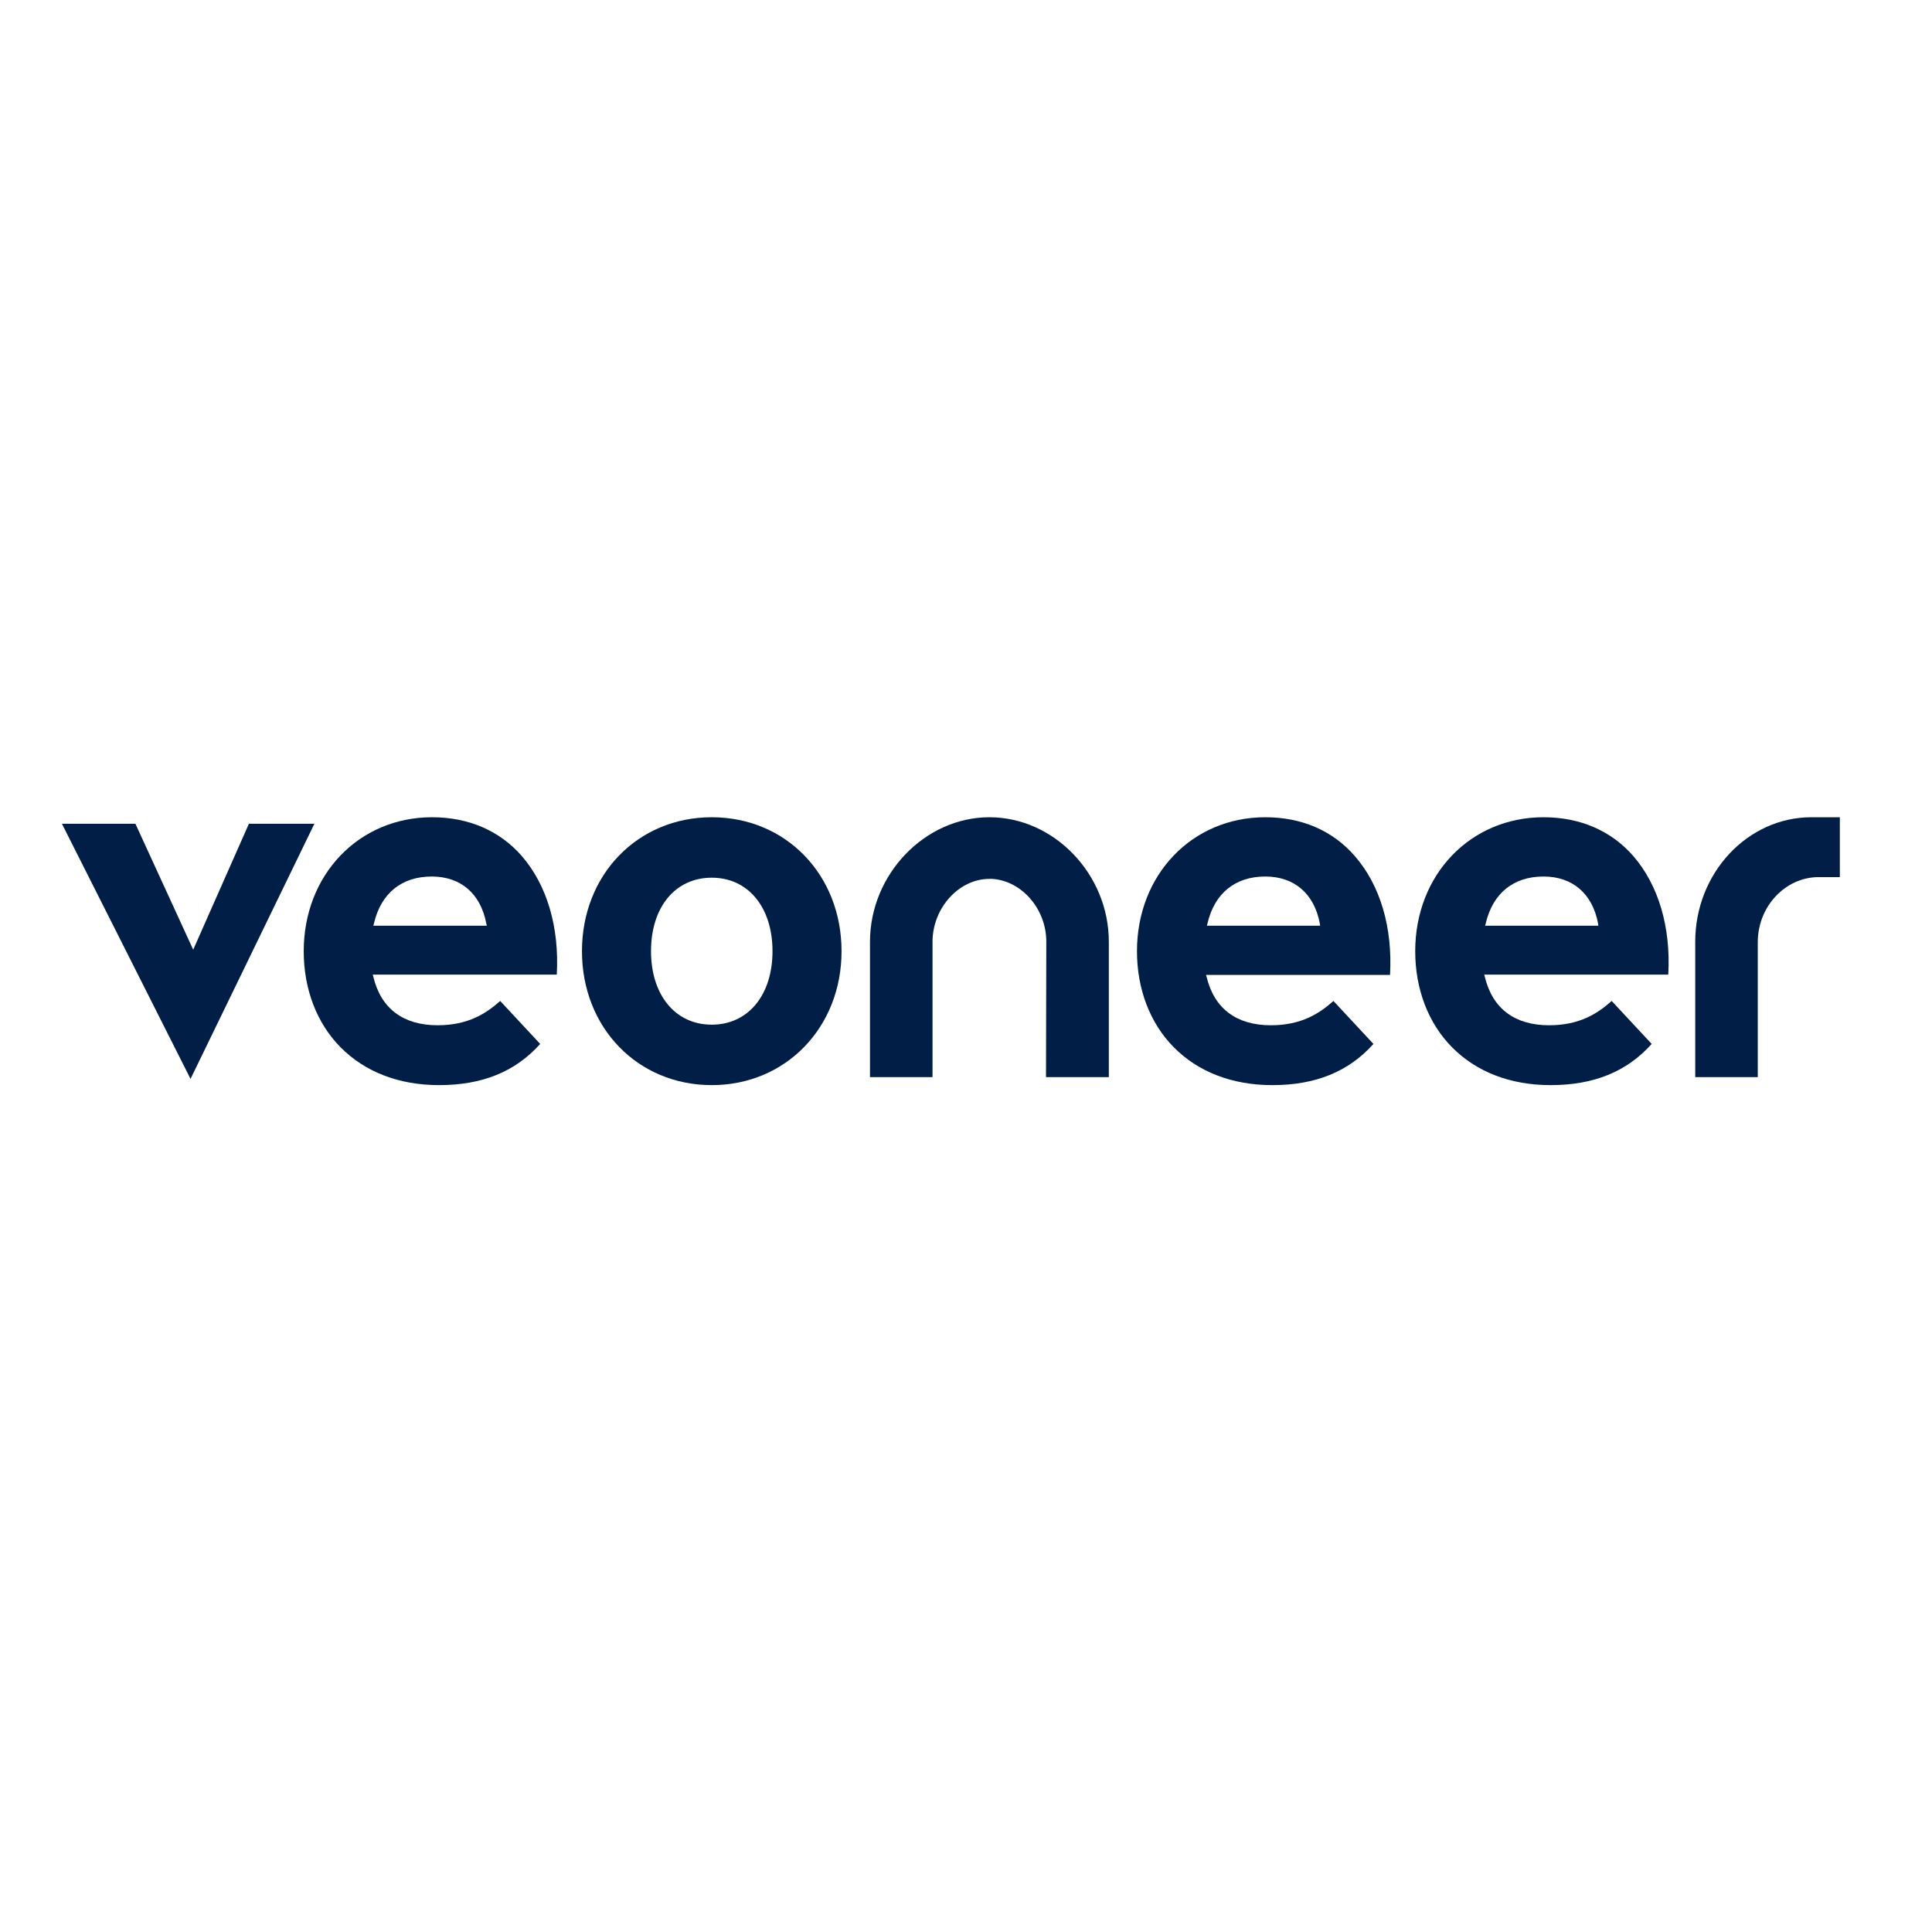
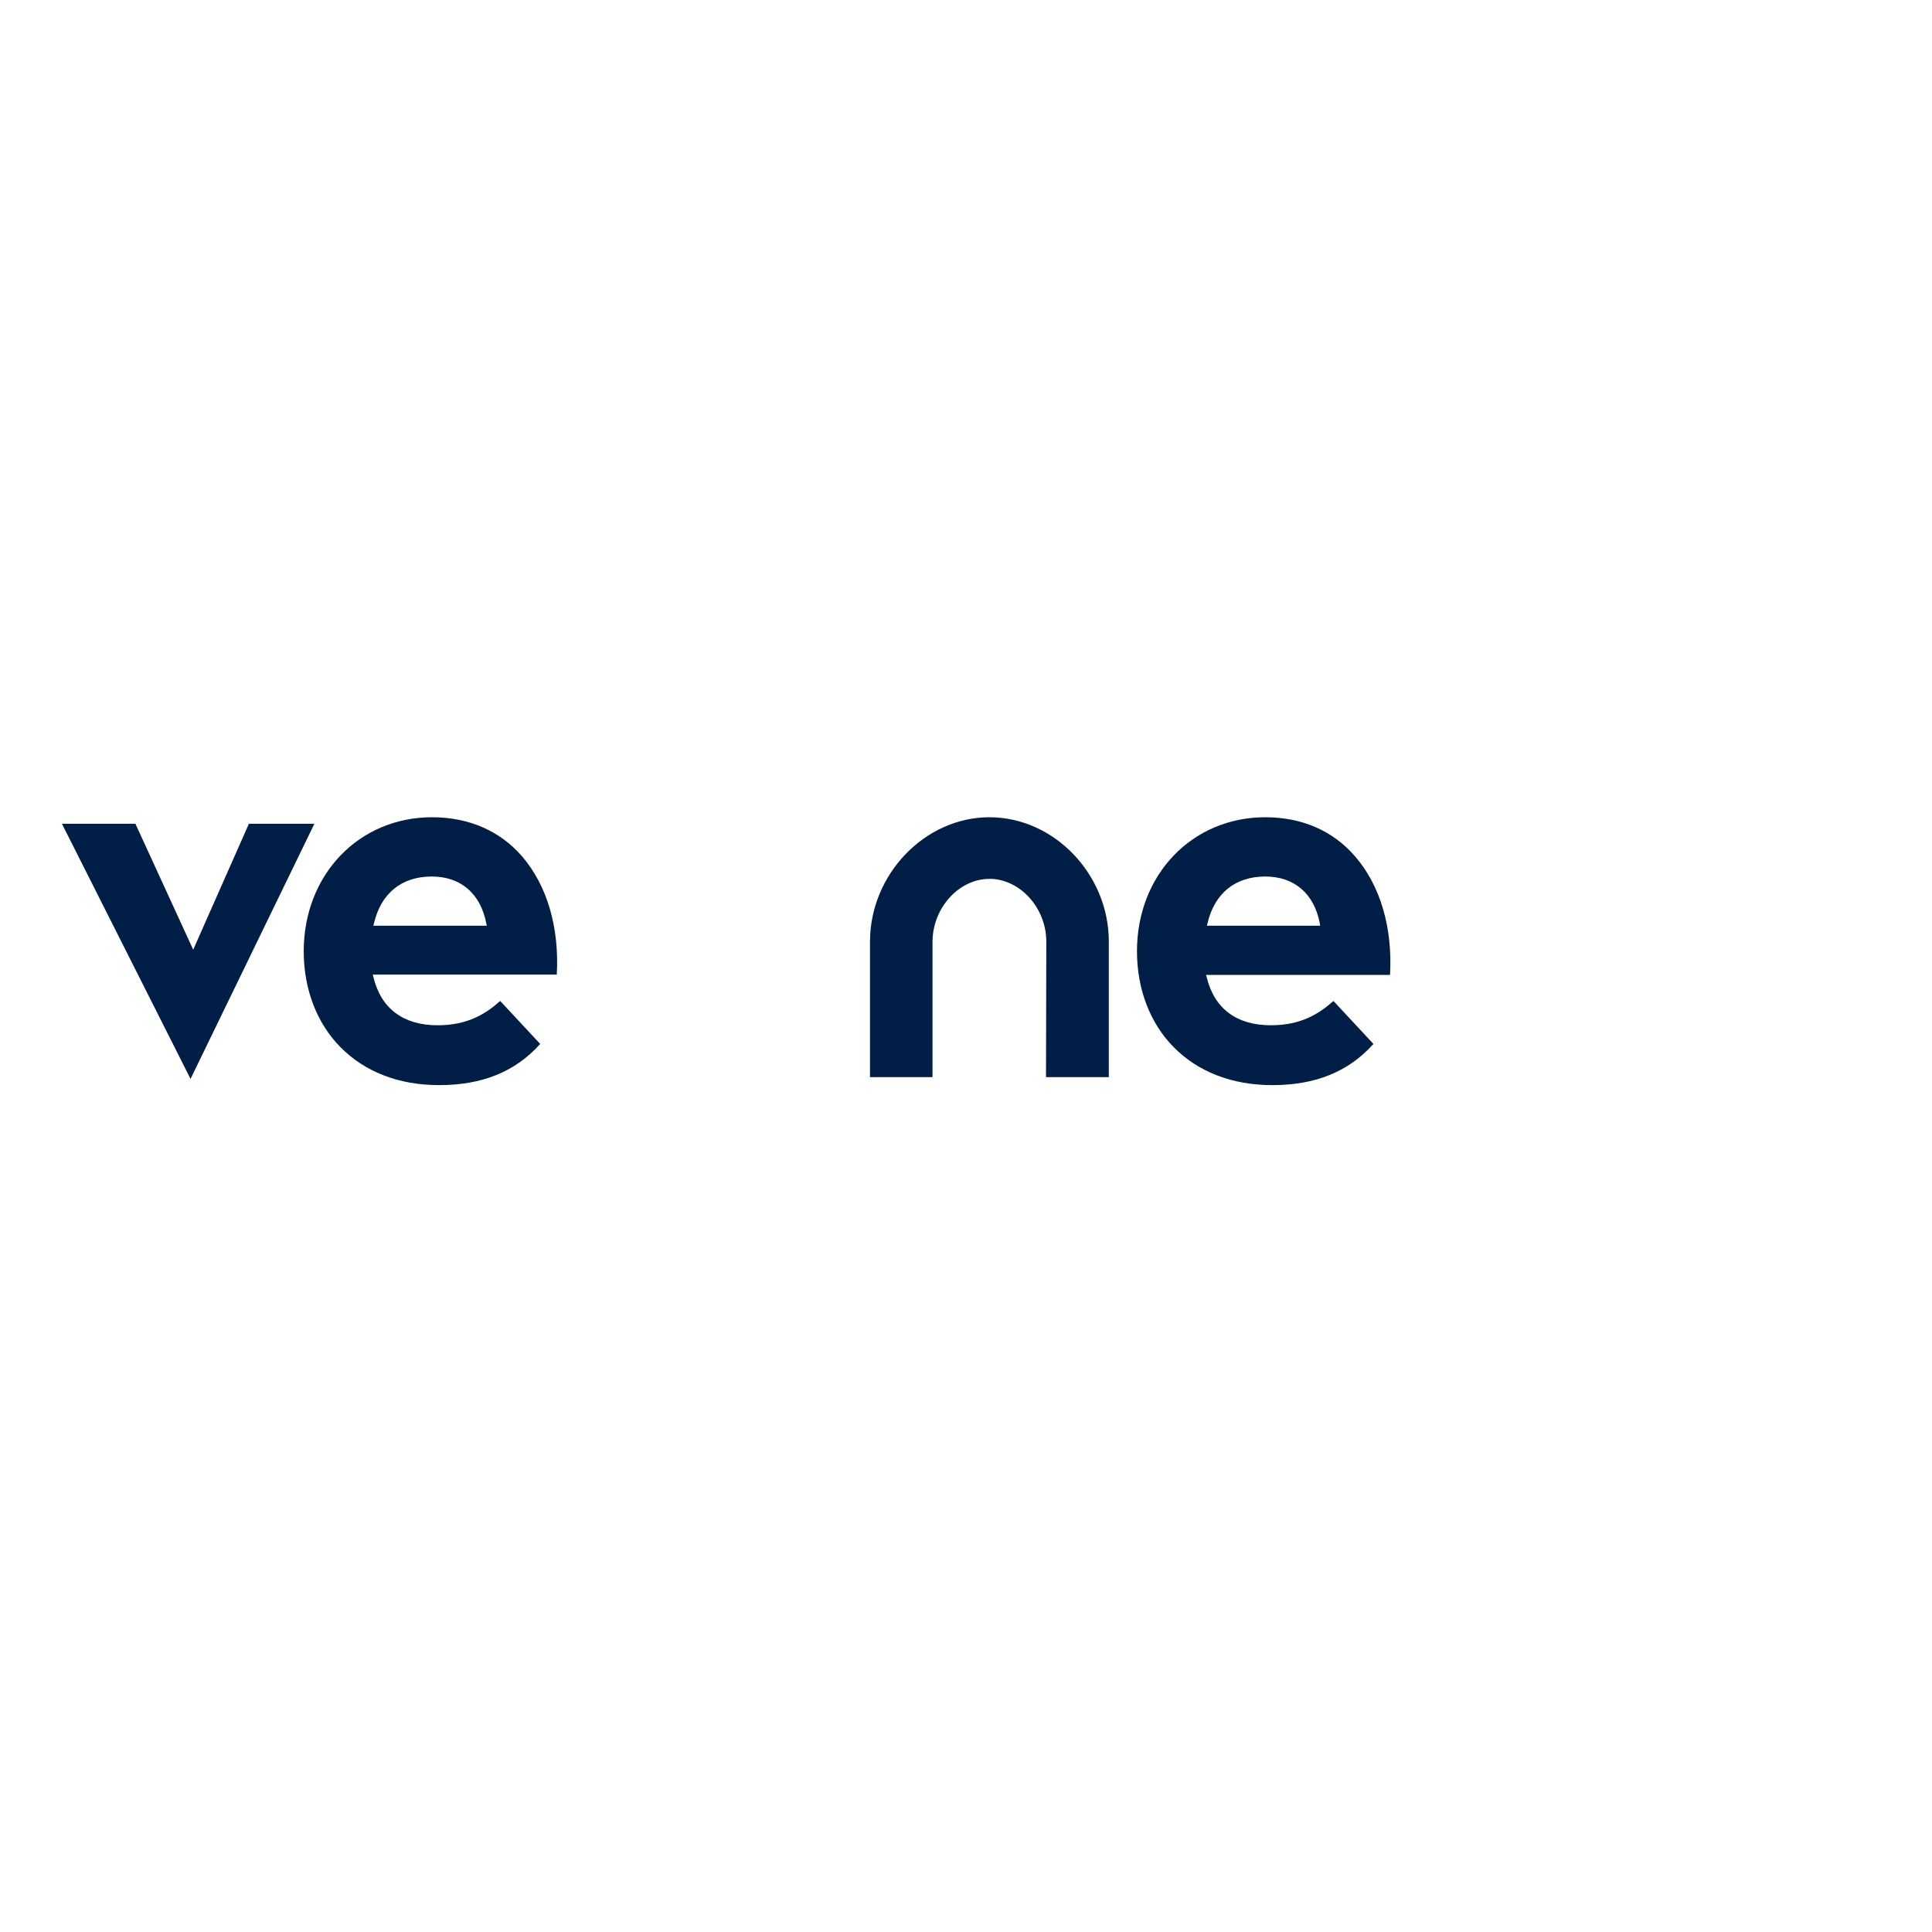
<svg xmlns="http://www.w3.org/2000/svg" version="1.1" id="layer" x="0px" y="0px" viewBox="0 0 652 652" style="enable-background:new 0 0 652 652;" xml:space="preserve">
  <style type="text/css">
	.st0{fill:#001E46;}
</style>
  <g>
-     <path class="st0" d="M539.4,312.4h-38.2l0.2-0.8c2.4-10.2,9.4-15.8,19.5-15.8c9.8,0,16.5,5.8,18.4,15.8L539.4,312.4z M520.9,275.8   c-24.7,0-43.3,19.4-43.3,45.2c0,12.8,4.4,24.3,12.4,32.4c8.3,8.4,19.8,12.8,33.3,12.8c14.5,0,25.7-4.5,34.1-13.9l-13.5-14.5   c-4.6,4.1-10.7,8.2-21.1,8.2c-11.6,0-19.1-5.6-21.7-16.3l-0.2-0.8h62.1c0.9-16-3.3-30.2-11.8-40   C543.7,280.3,533.2,275.8,520.9,275.8" />
    <path class="st0" d="M445.5,312.4h-38.2l0.2-0.8c2.4-10.2,9.4-15.8,19.5-15.8c9.8,0,16.5,5.8,18.4,15.8L445.5,312.4z M427,275.8   c-24.7,0-43.3,19.4-43.3,45.2c0,12.8,4.4,24.3,12.4,32.4c8.3,8.4,19.8,12.8,33.3,12.8c14.5,0,25.7-4.5,34.1-13.9l-13.5-14.5   c-4.6,4.1-10.7,8.2-21.1,8.2c-11.6,0-19.1-5.6-21.7-16.3L407,329h62.1c0.9-16-3.3-30.2-11.8-40C449.8,280.3,439.3,275.8,427,275.8" />
-     <path class="st0" d="M240.2,345.8c-12.3,0-20.5-10-20.5-24.8c0-14.9,8.2-24.8,20.5-24.8c12.3,0,20.5,10,20.5,24.8   C260.7,335.8,252.5,345.8,240.2,345.8 M240.2,275.8c-25,0-43.8,19.4-43.8,45.2c0,25.8,18.8,45.2,43.8,45.2   c25,0,43.8-19.5,43.8-45.2C284,295.2,265.2,275.8,240.2,275.8" />
    <path class="st0" d="M164.3,312.4H126l0.2-0.8c2.4-10.2,9.4-15.8,19.5-15.8c9.8,0,16.5,5.8,18.4,15.8L164.3,312.4z M145.8,275.8   c-24.7,0-43.3,19.4-43.3,45.2c0,12.8,4.4,24.3,12.4,32.4c8.3,8.4,19.8,12.8,33.3,12.8c14.5,0,25.7-4.5,34.1-13.9l-13.5-14.5   c-4.6,4.1-10.7,8.2-21.1,8.2c-11.6,0-19.1-5.6-21.7-16.3l-0.2-0.8h62.1c0.9-16-3.3-30.2-11.8-40   C168.6,280.3,158.1,275.8,145.8,275.8" />
  </g>
  <polygon class="st0" points="20.9,278 64.3,364.1 106.1,278 84,278 65.2,320.5 45.7,278 " />
  <g>
    <path class="st0" d="M353,363.5h21.2l0-45.7c0-22.8-18.5-42-40.3-42s-40.3,19.3-40.3,42v45.7h21.1l0-46c0.2-11.3,9-20.9,19.2-20.9   c0.2,0,0.8,0,1,0c9.9,0.7,18,10,18.2,20.8L353,363.5z" />
-     <path class="st0" d="M572.1,363.5h21.1v-45.7c0.1-12,9.3-21.7,20.4-21.8l0.1,0c0.1,0,0.1,0,0.2,0h7v-20.2l-9.6,0   c-21.6,0-39.2,18.9-39.2,42L572.1,363.5z" />
  </g>
</svg>